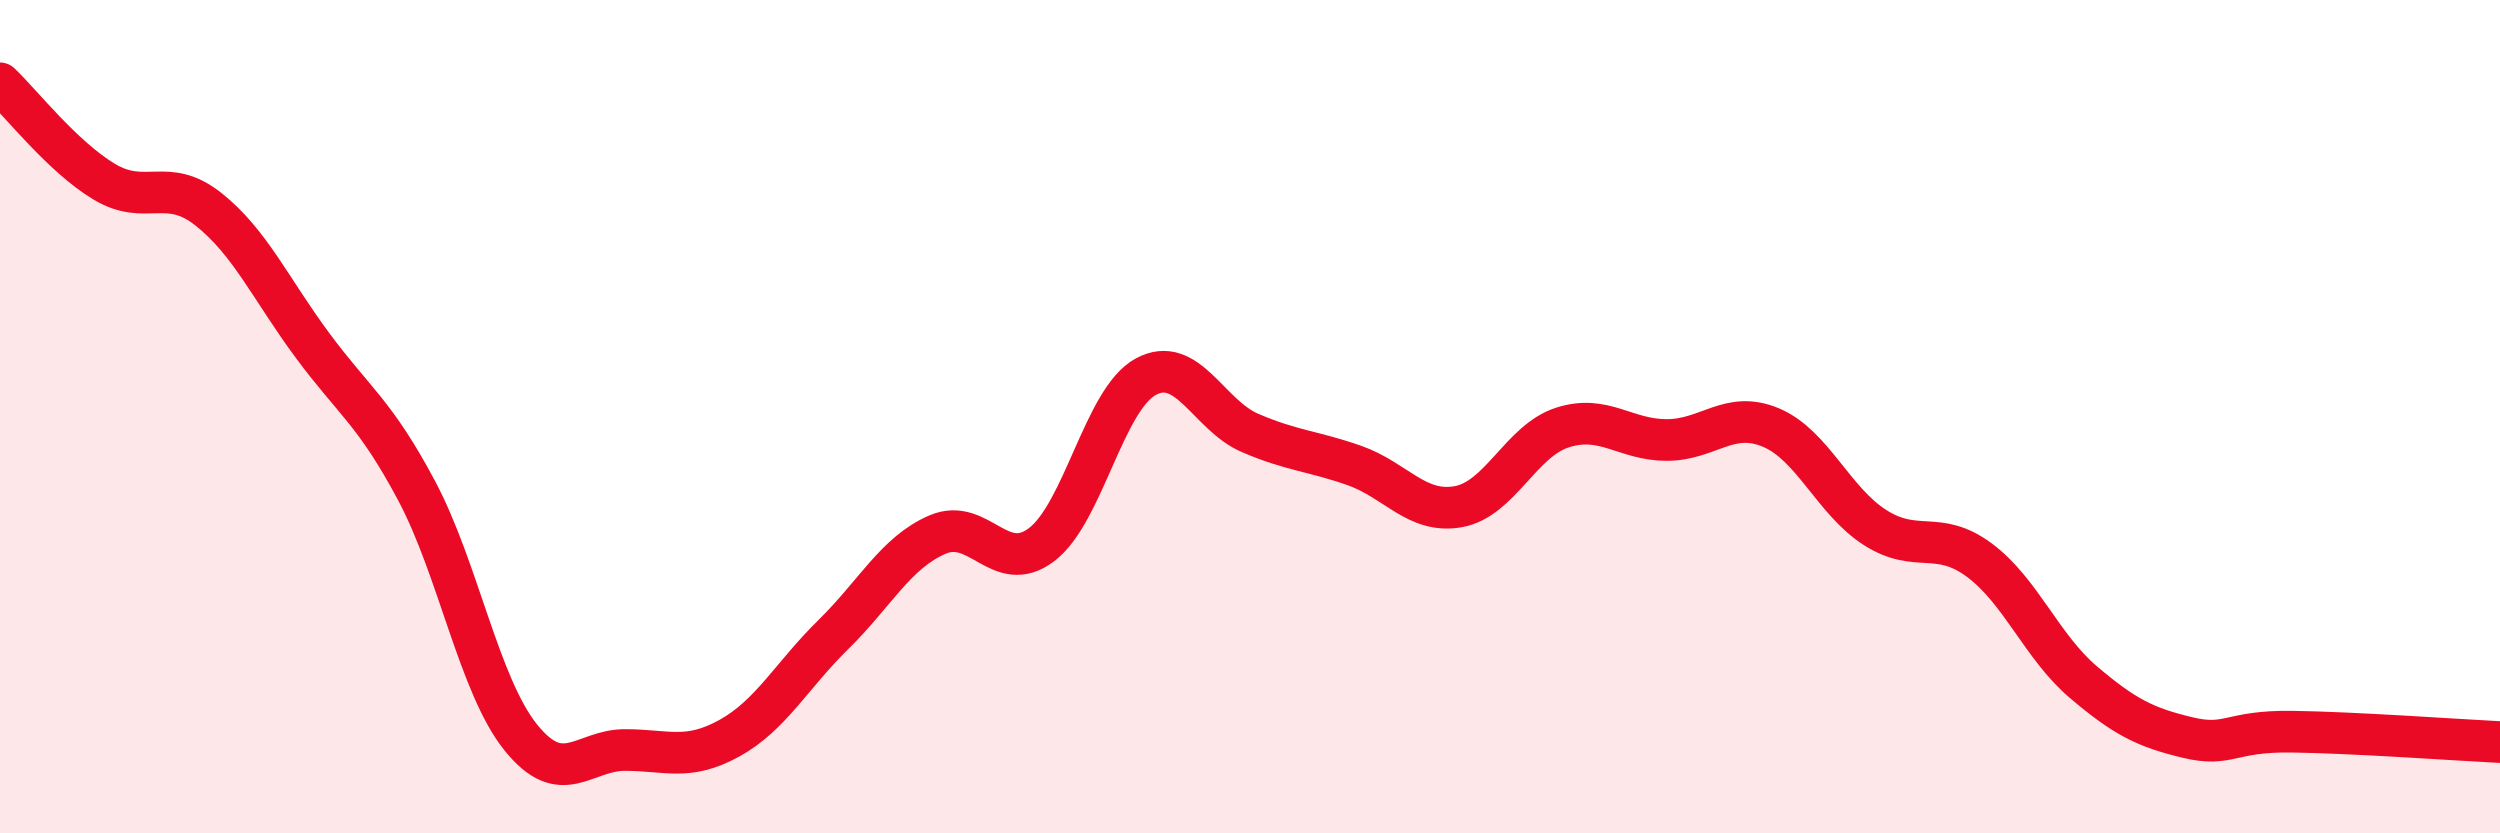
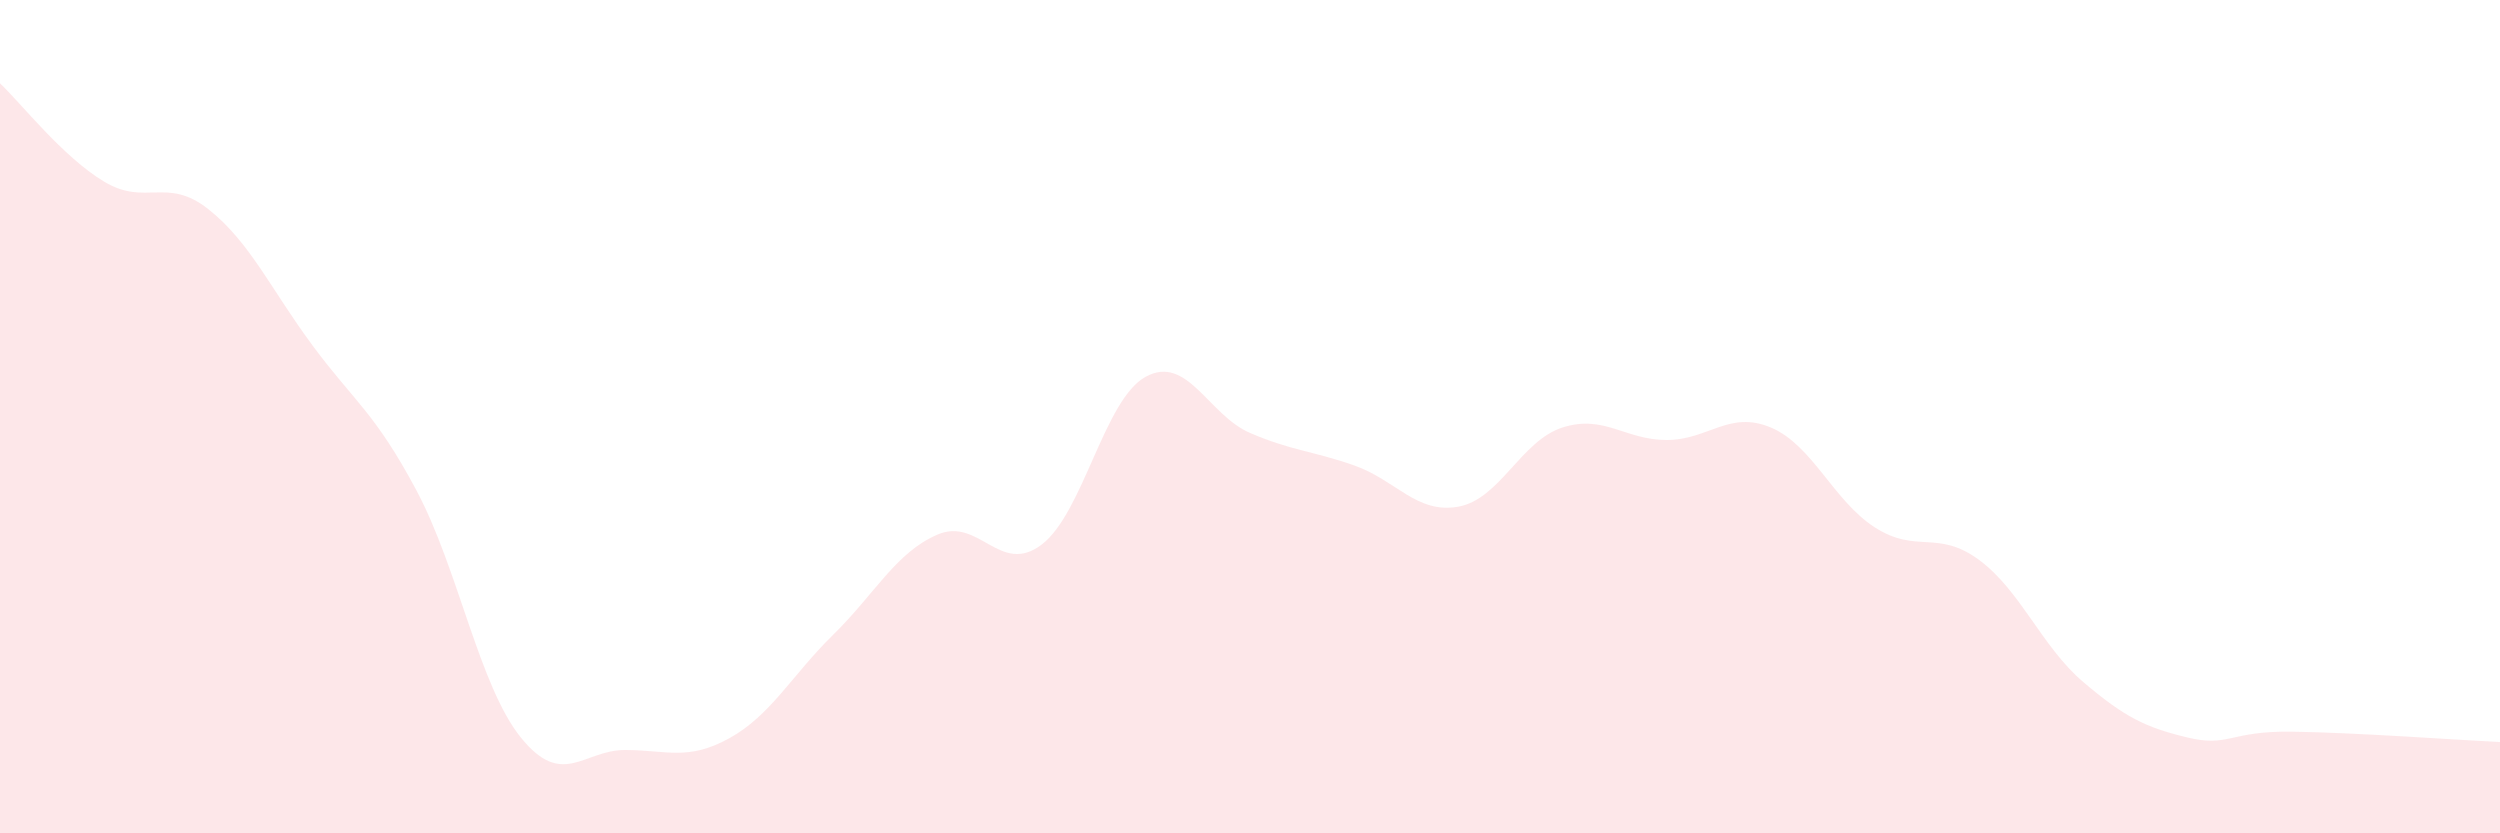
<svg xmlns="http://www.w3.org/2000/svg" width="60" height="20" viewBox="0 0 60 20">
  <path d="M 0,2 C 0.5,2.47 1.5,3.76 2.5,4.36 C 3.5,4.96 4,4.23 5,5.02 C 6,5.81 6.5,6.94 7.5,8.29 C 8.5,9.64 9,9.9 10,11.78 C 11,13.66 11.5,16.46 12.5,17.7 C 13.5,18.94 14,18 15,18 C 16,18 16.5,18.27 17.5,17.72 C 18.5,17.17 19,16.21 20,15.23 C 21,14.25 21.5,13.26 22.5,12.83 C 23.5,12.4 24,13.83 25,13.07 C 26,12.31 26.5,9.58 27.5,9.04 C 28.5,8.5 29,9.96 30,10.39 C 31,10.82 31.5,10.82 32.5,11.17 C 33.5,11.52 34,12.34 35,12.16 C 36,11.98 36.5,10.58 37.5,10.26 C 38.5,9.94 39,10.56 40,10.56 C 41,10.56 41.5,9.84 42.5,10.26 C 43.5,10.68 44,12.02 45,12.66 C 46,13.3 46.5,12.7 47.5,13.44 C 48.5,14.18 49,15.52 50,16.37 C 51,17.22 51.5,17.46 52.5,17.7 C 53.5,17.94 53.5,17.54 55,17.56 C 56.5,17.58 59,17.76 60,17.81L60 20L0 20Z" fill="#EB0A25" opacity="0.1" stroke-linecap="round" stroke-linejoin="round" />
-   <path d="M 0,2 C 0.5,2.47 1.5,3.76 2.5,4.36 C 3.5,4.96 4,4.23 5,5.02 C 6,5.81 6.5,6.94 7.5,8.29 C 8.5,9.64 9,9.9 10,11.78 C 11,13.66 11.5,16.46 12.5,17.7 C 13.5,18.94 14,18 15,18 C 16,18 16.5,18.27 17.5,17.72 C 18.5,17.17 19,16.21 20,15.23 C 21,14.25 21.5,13.26 22.5,12.83 C 23.5,12.4 24,13.83 25,13.07 C 26,12.31 26.5,9.58 27.5,9.04 C 28.5,8.5 29,9.96 30,10.39 C 31,10.82 31.5,10.82 32.5,11.17 C 33.5,11.52 34,12.34 35,12.16 C 36,11.98 36.5,10.58 37.5,10.26 C 38.5,9.94 39,10.56 40,10.56 C 41,10.56 41.5,9.84 42.5,10.26 C 43.5,10.68 44,12.02 45,12.66 C 46,13.3 46.5,12.7 47.5,13.44 C 48.5,14.18 49,15.52 50,16.37 C 51,17.22 51.5,17.46 52.5,17.7 C 53.5,17.94 53.5,17.54 55,17.56 C 56.5,17.58 59,17.76 60,17.81" stroke="#EB0A25" stroke-width="1" fill="none" stroke-linecap="round" stroke-linejoin="round" />
</svg>